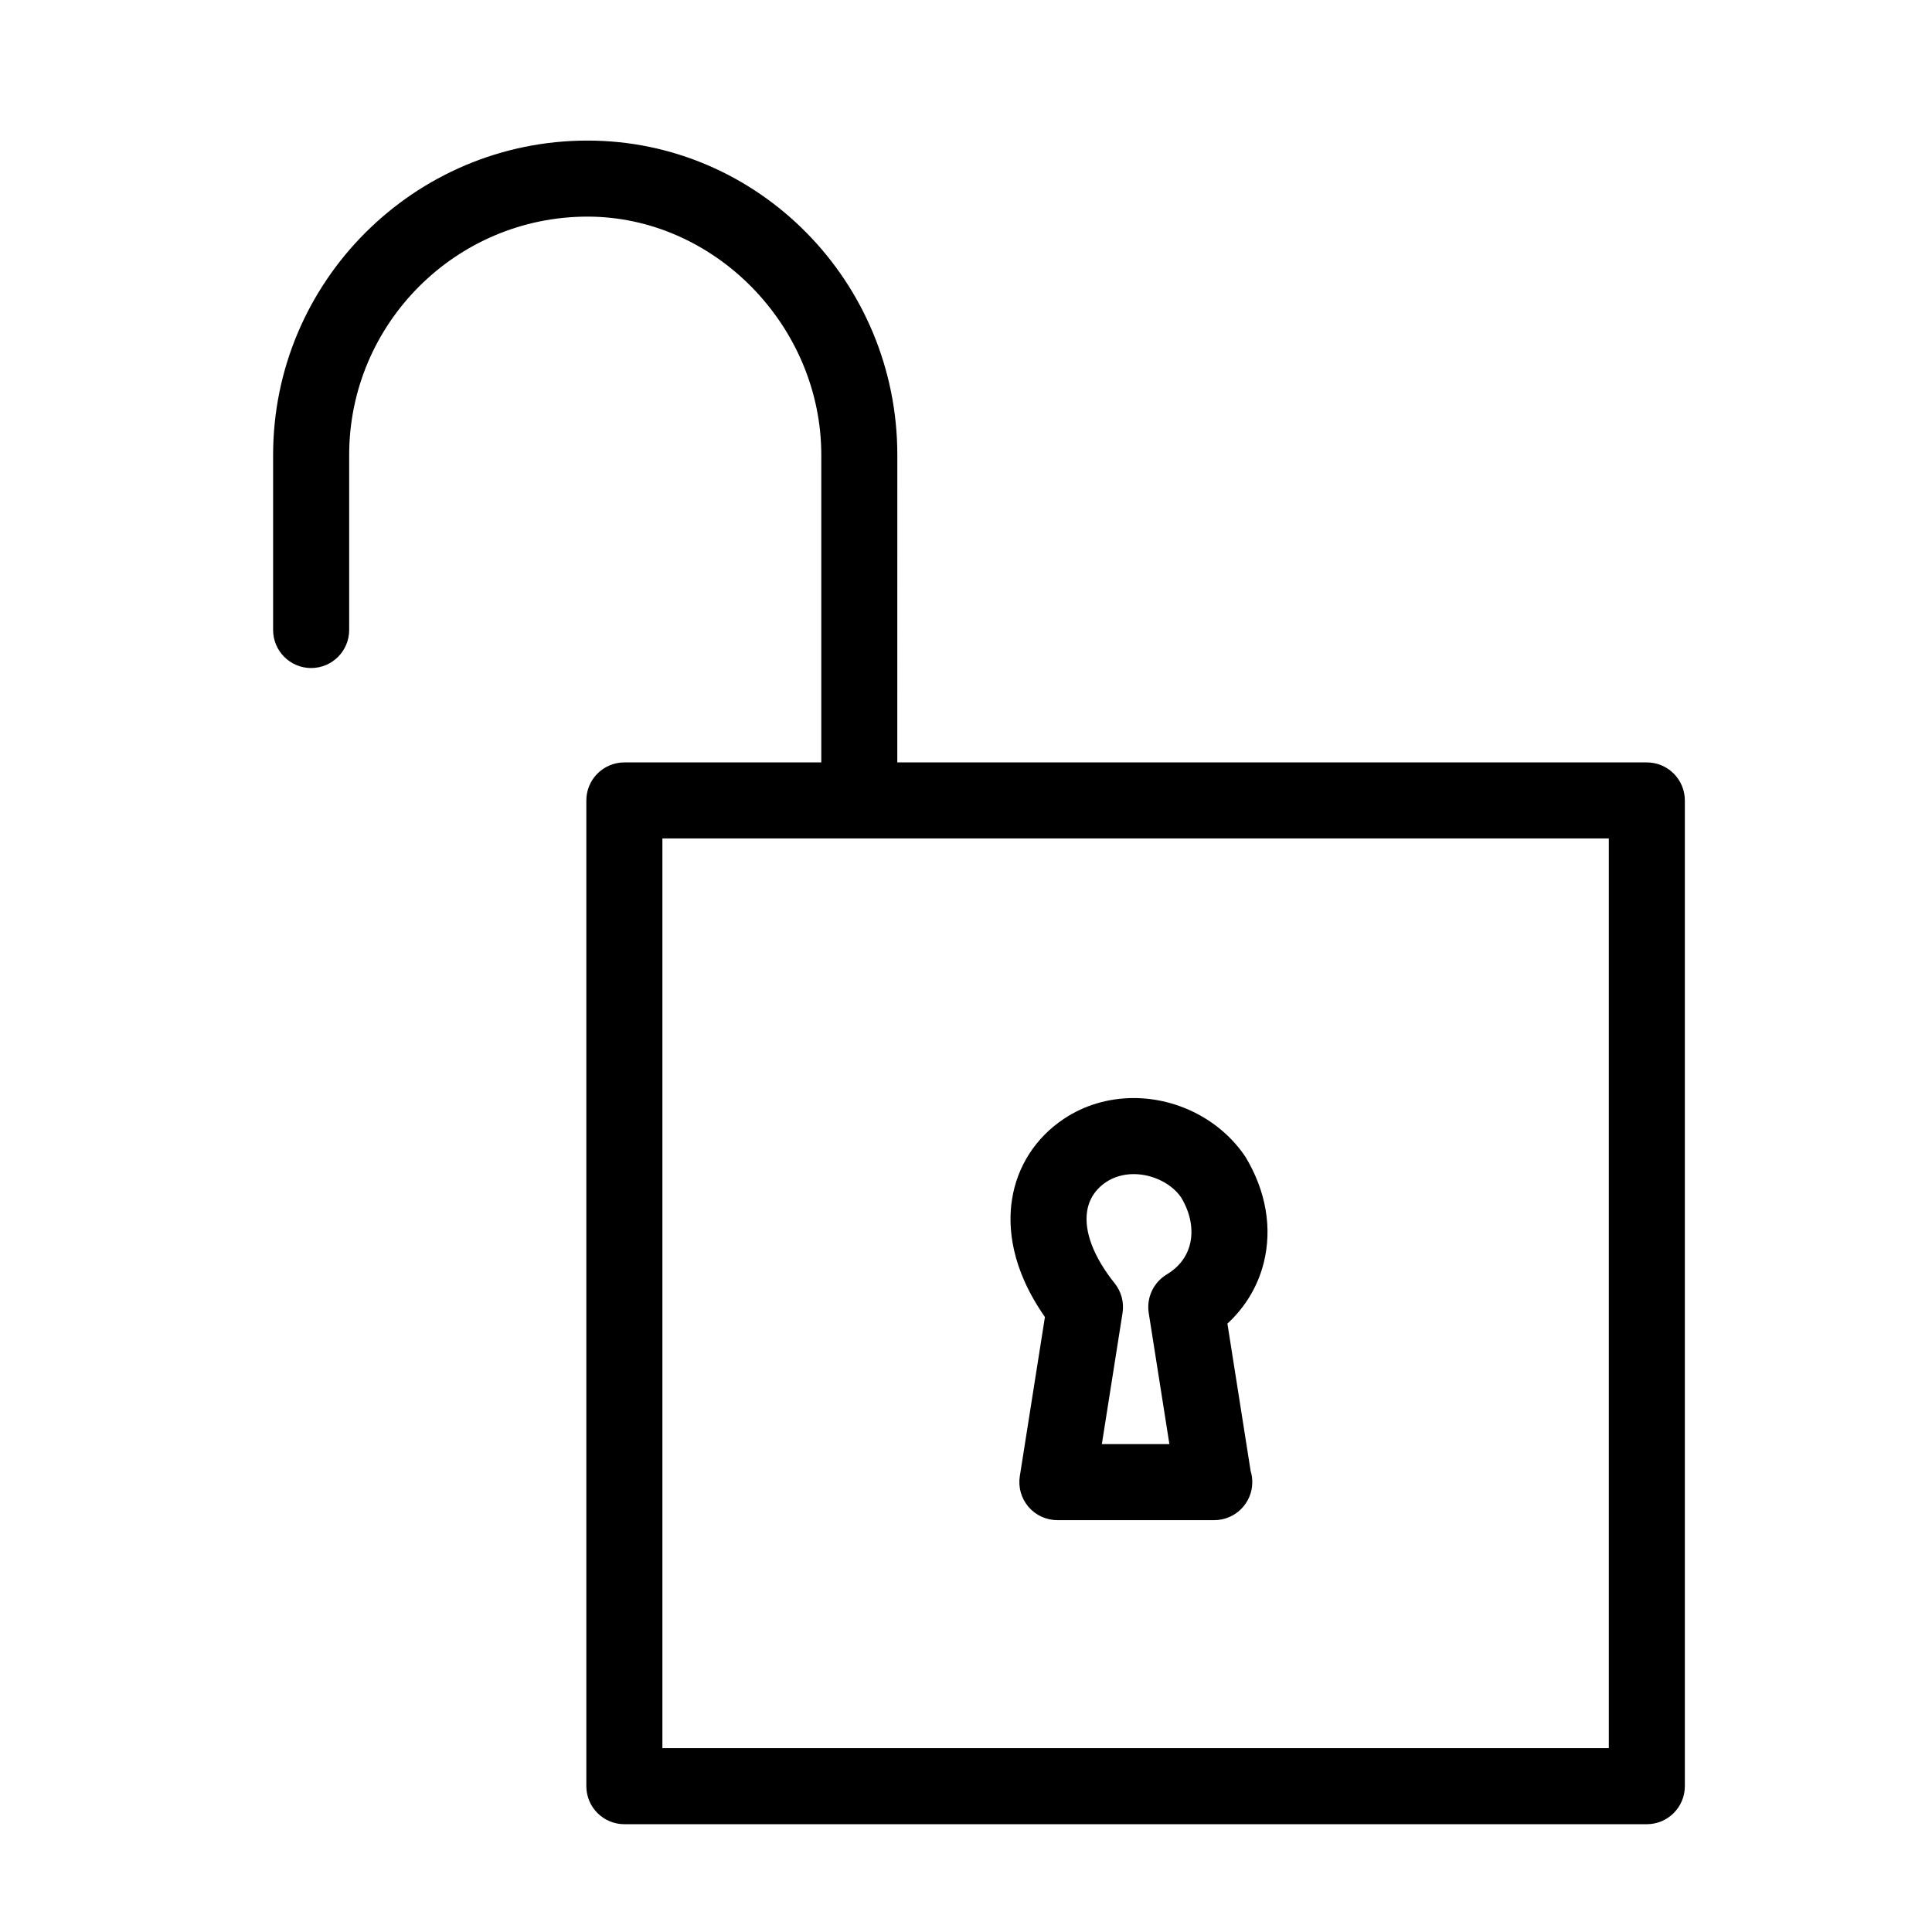
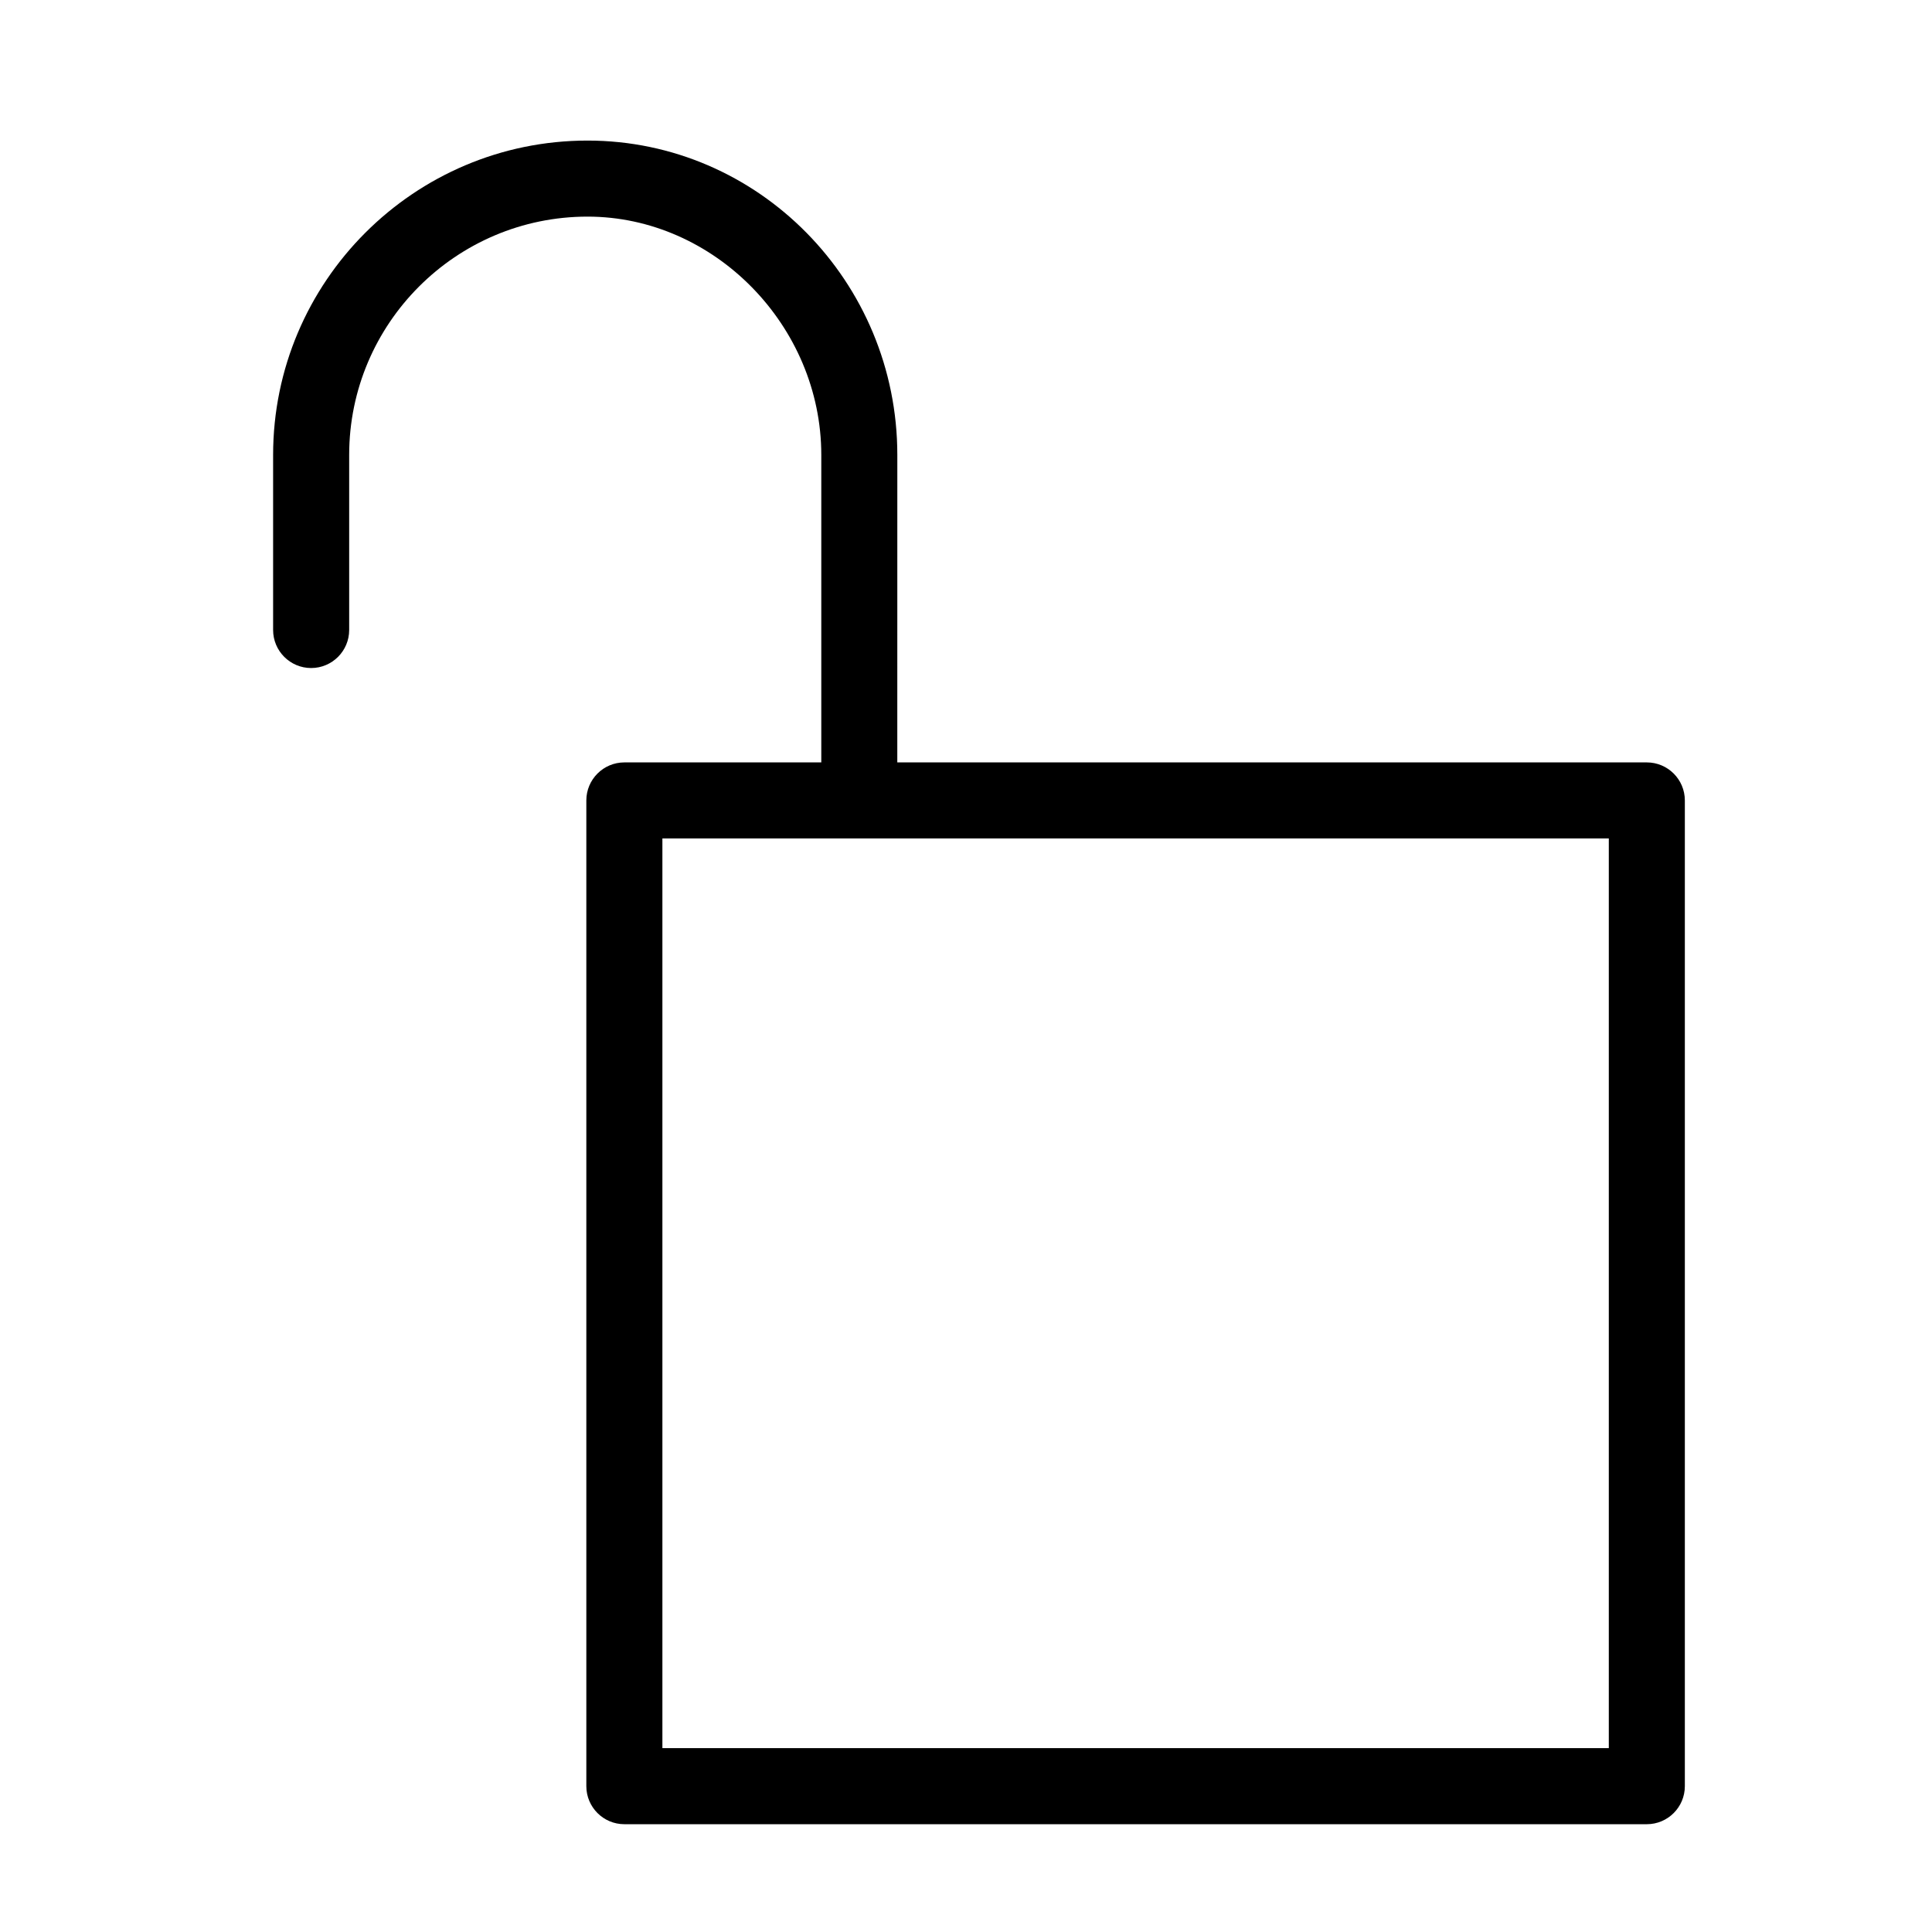
<svg xmlns="http://www.w3.org/2000/svg" fill="#000000" width="800px" height="800px" version="1.1" viewBox="144 144 512 512">
  <g>
    <path d="m381.8 264.57c0-45.938-36.832-83.316-82.102-83.316-45.941 0-83.32 37.379-83.32 83.316v46.387c0 5.562 4.516 10.078 10.078 10.078s10.078-4.516 10.078-10.078v-46.387c0-34.828 28.34-63.164 63.168-63.164 33.578 0 61.949 28.922 61.949 63.164v81.477h-52.188c-5.562 0-10.078 4.516-10.078 10.078v261.23c0 5.562 4.516 10.078 10.078 10.078h270.96c5.562 0 10.078-4.516 10.078-10.078v-261.23c0-5.562-4.516-10.078-10.078-10.078h-198.63zm188.55 342.7h-250.81v-241.07h250.81z" />
-     <path d="m414.26 535.21c-0.457 2.91 0.379 5.875 2.293 8.117 1.914 2.238 4.715 3.527 7.664 3.527h41.473 0.102c5.566 0 10.078-4.516 10.078-10.078 0-1.031-0.152-2.023-0.441-2.969l-6.152-39.035c4.727-4.348 8.07-9.898 9.629-16.113 2.277-9.125 0.656-18.938-4.82-28.035-6.414-9.633-17.77-15.625-29.633-15.625-6.707 0-13.105 1.898-18.5 5.496-7.508 5.004-12.398 12.605-13.766 21.41-1.109 7.148-0.359 18.117 8.73 31.117zm17.836-70.207c0.629-4.047 3.074-6.434 5.023-7.734 2.074-1.379 4.609-2.117 7.324-2.117 5.129 0 10.176 2.606 12.605 6.242 2.453 4.086 3.269 8.48 2.297 12.375-0.828 3.301-2.953 6.062-6.144 7.977-3.527 2.109-5.414 6.156-4.777 10.211l5.477 34.742h-17.898l5.481-34.742c0.441-2.801-0.312-5.652-2.086-7.871-5.543-6.918-8.137-13.695-7.301-19.082z" />
  </g>
</svg>